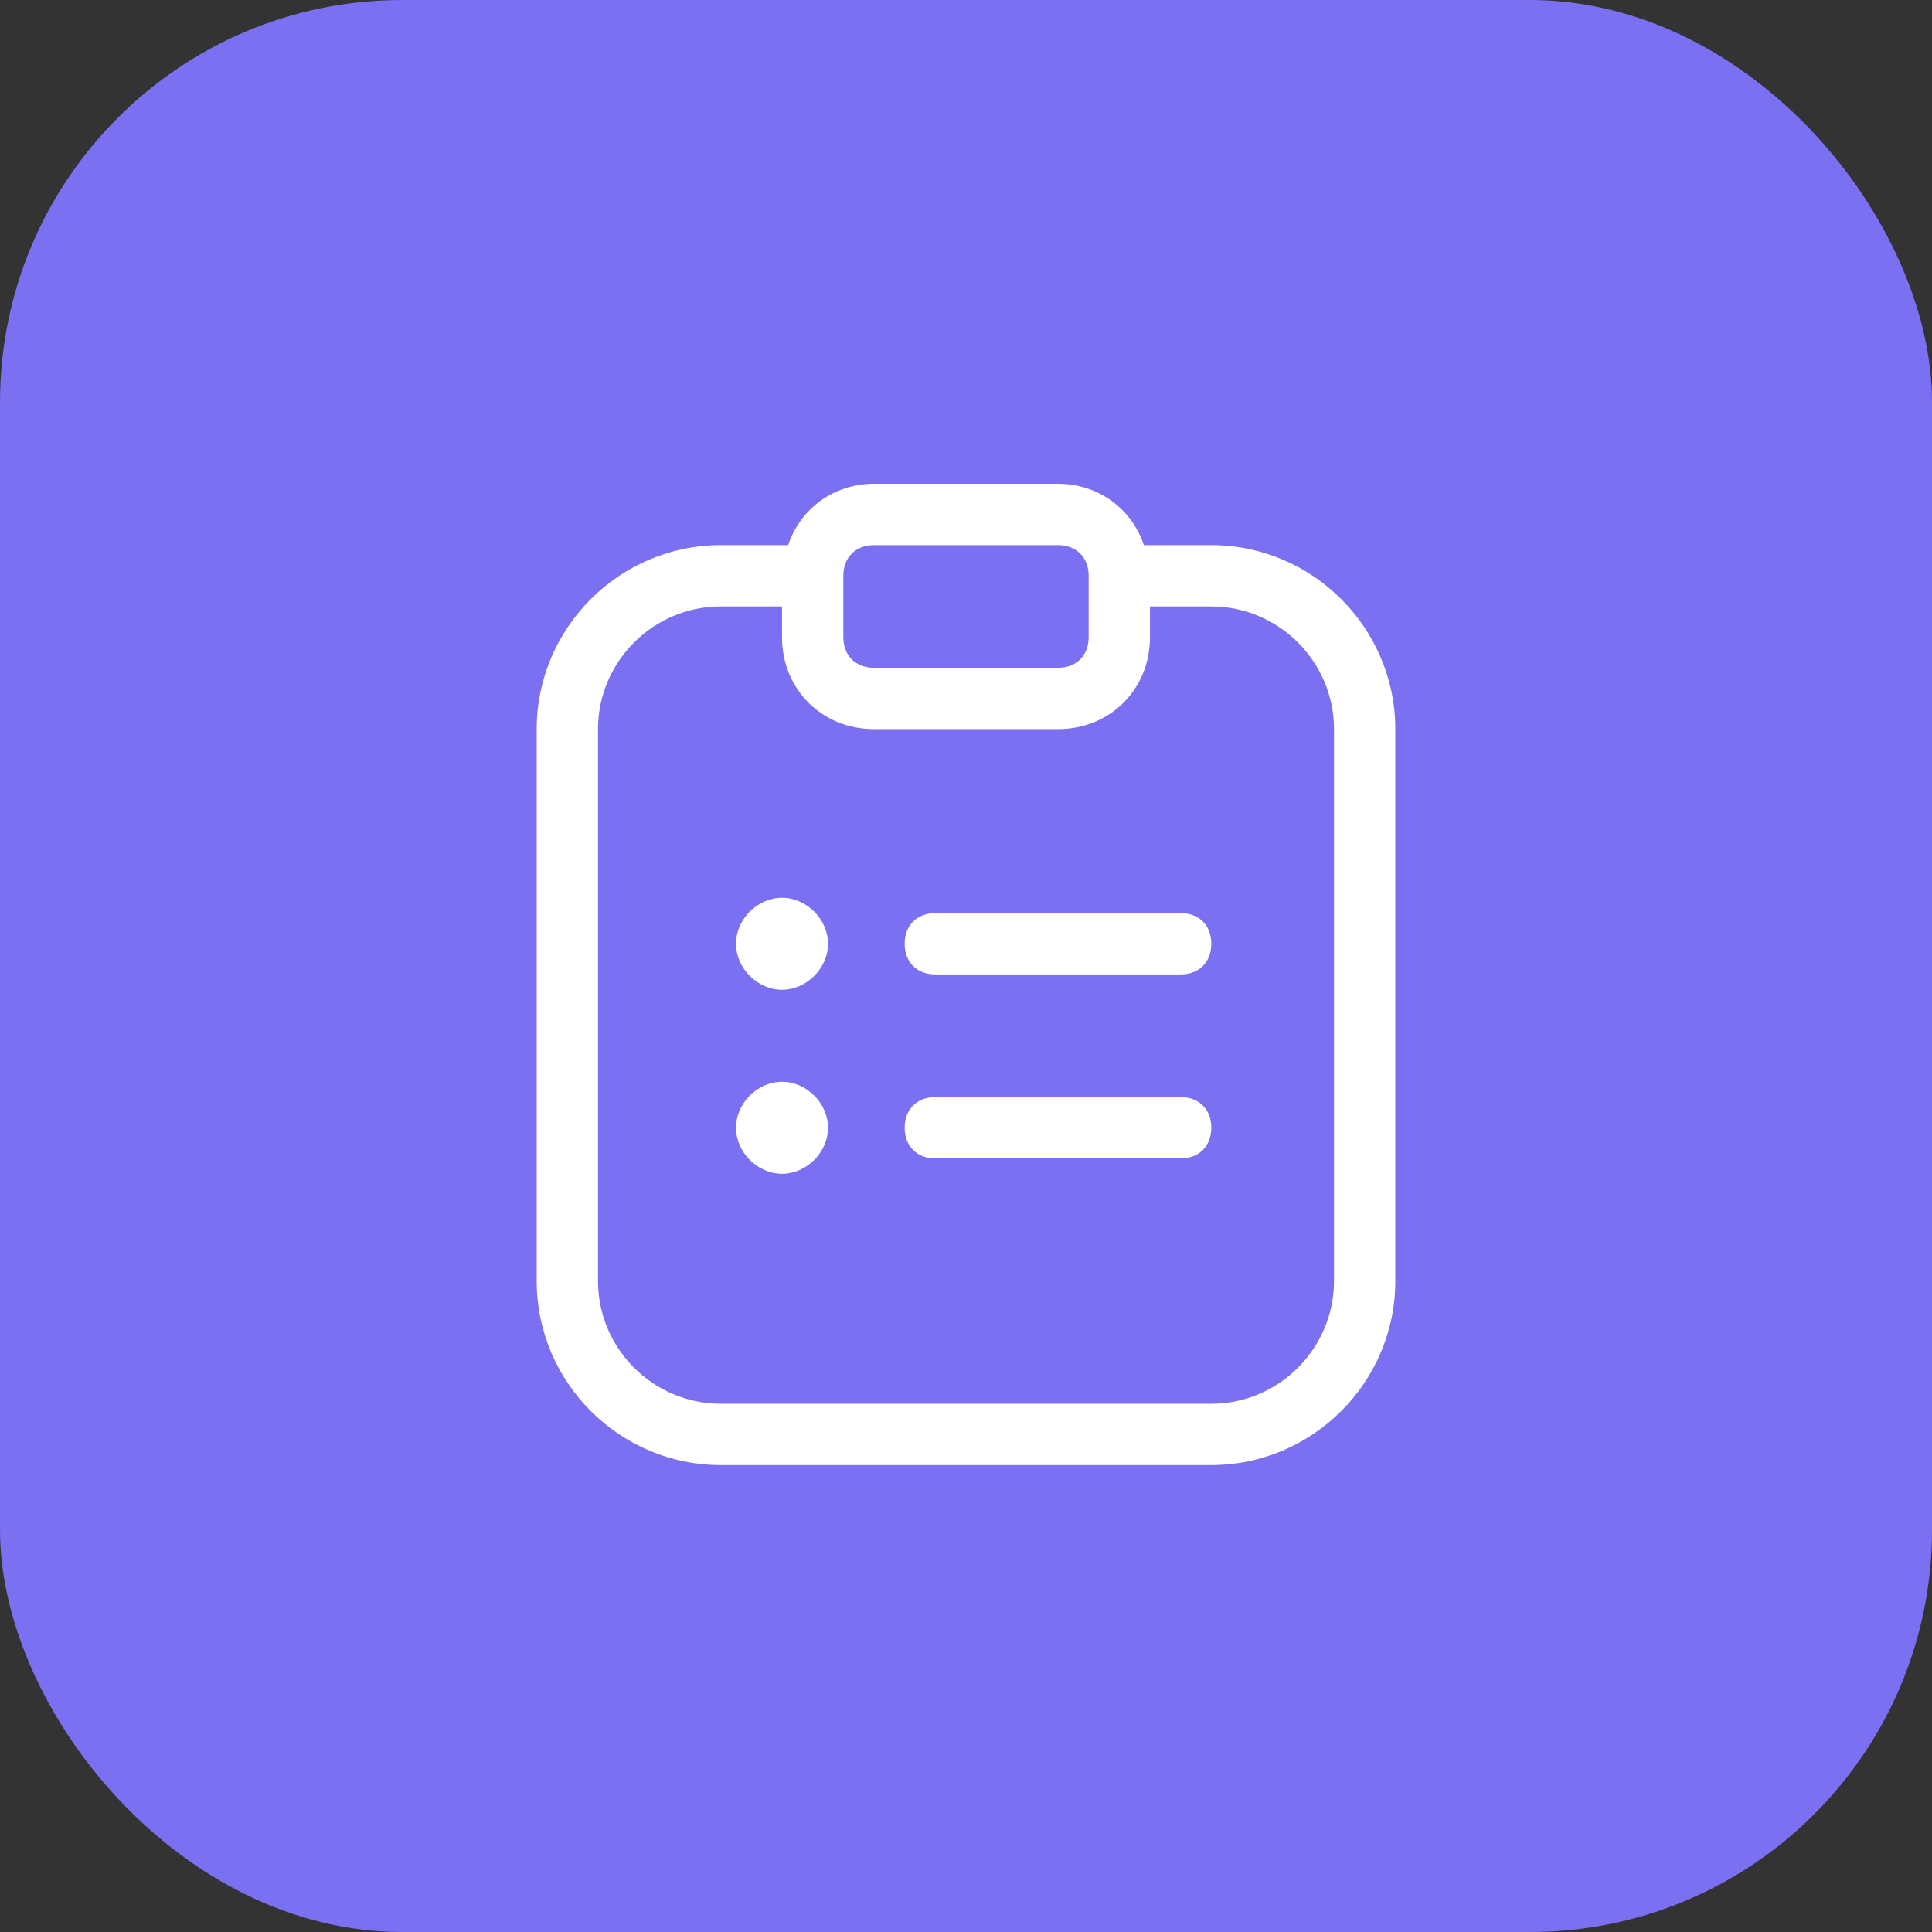
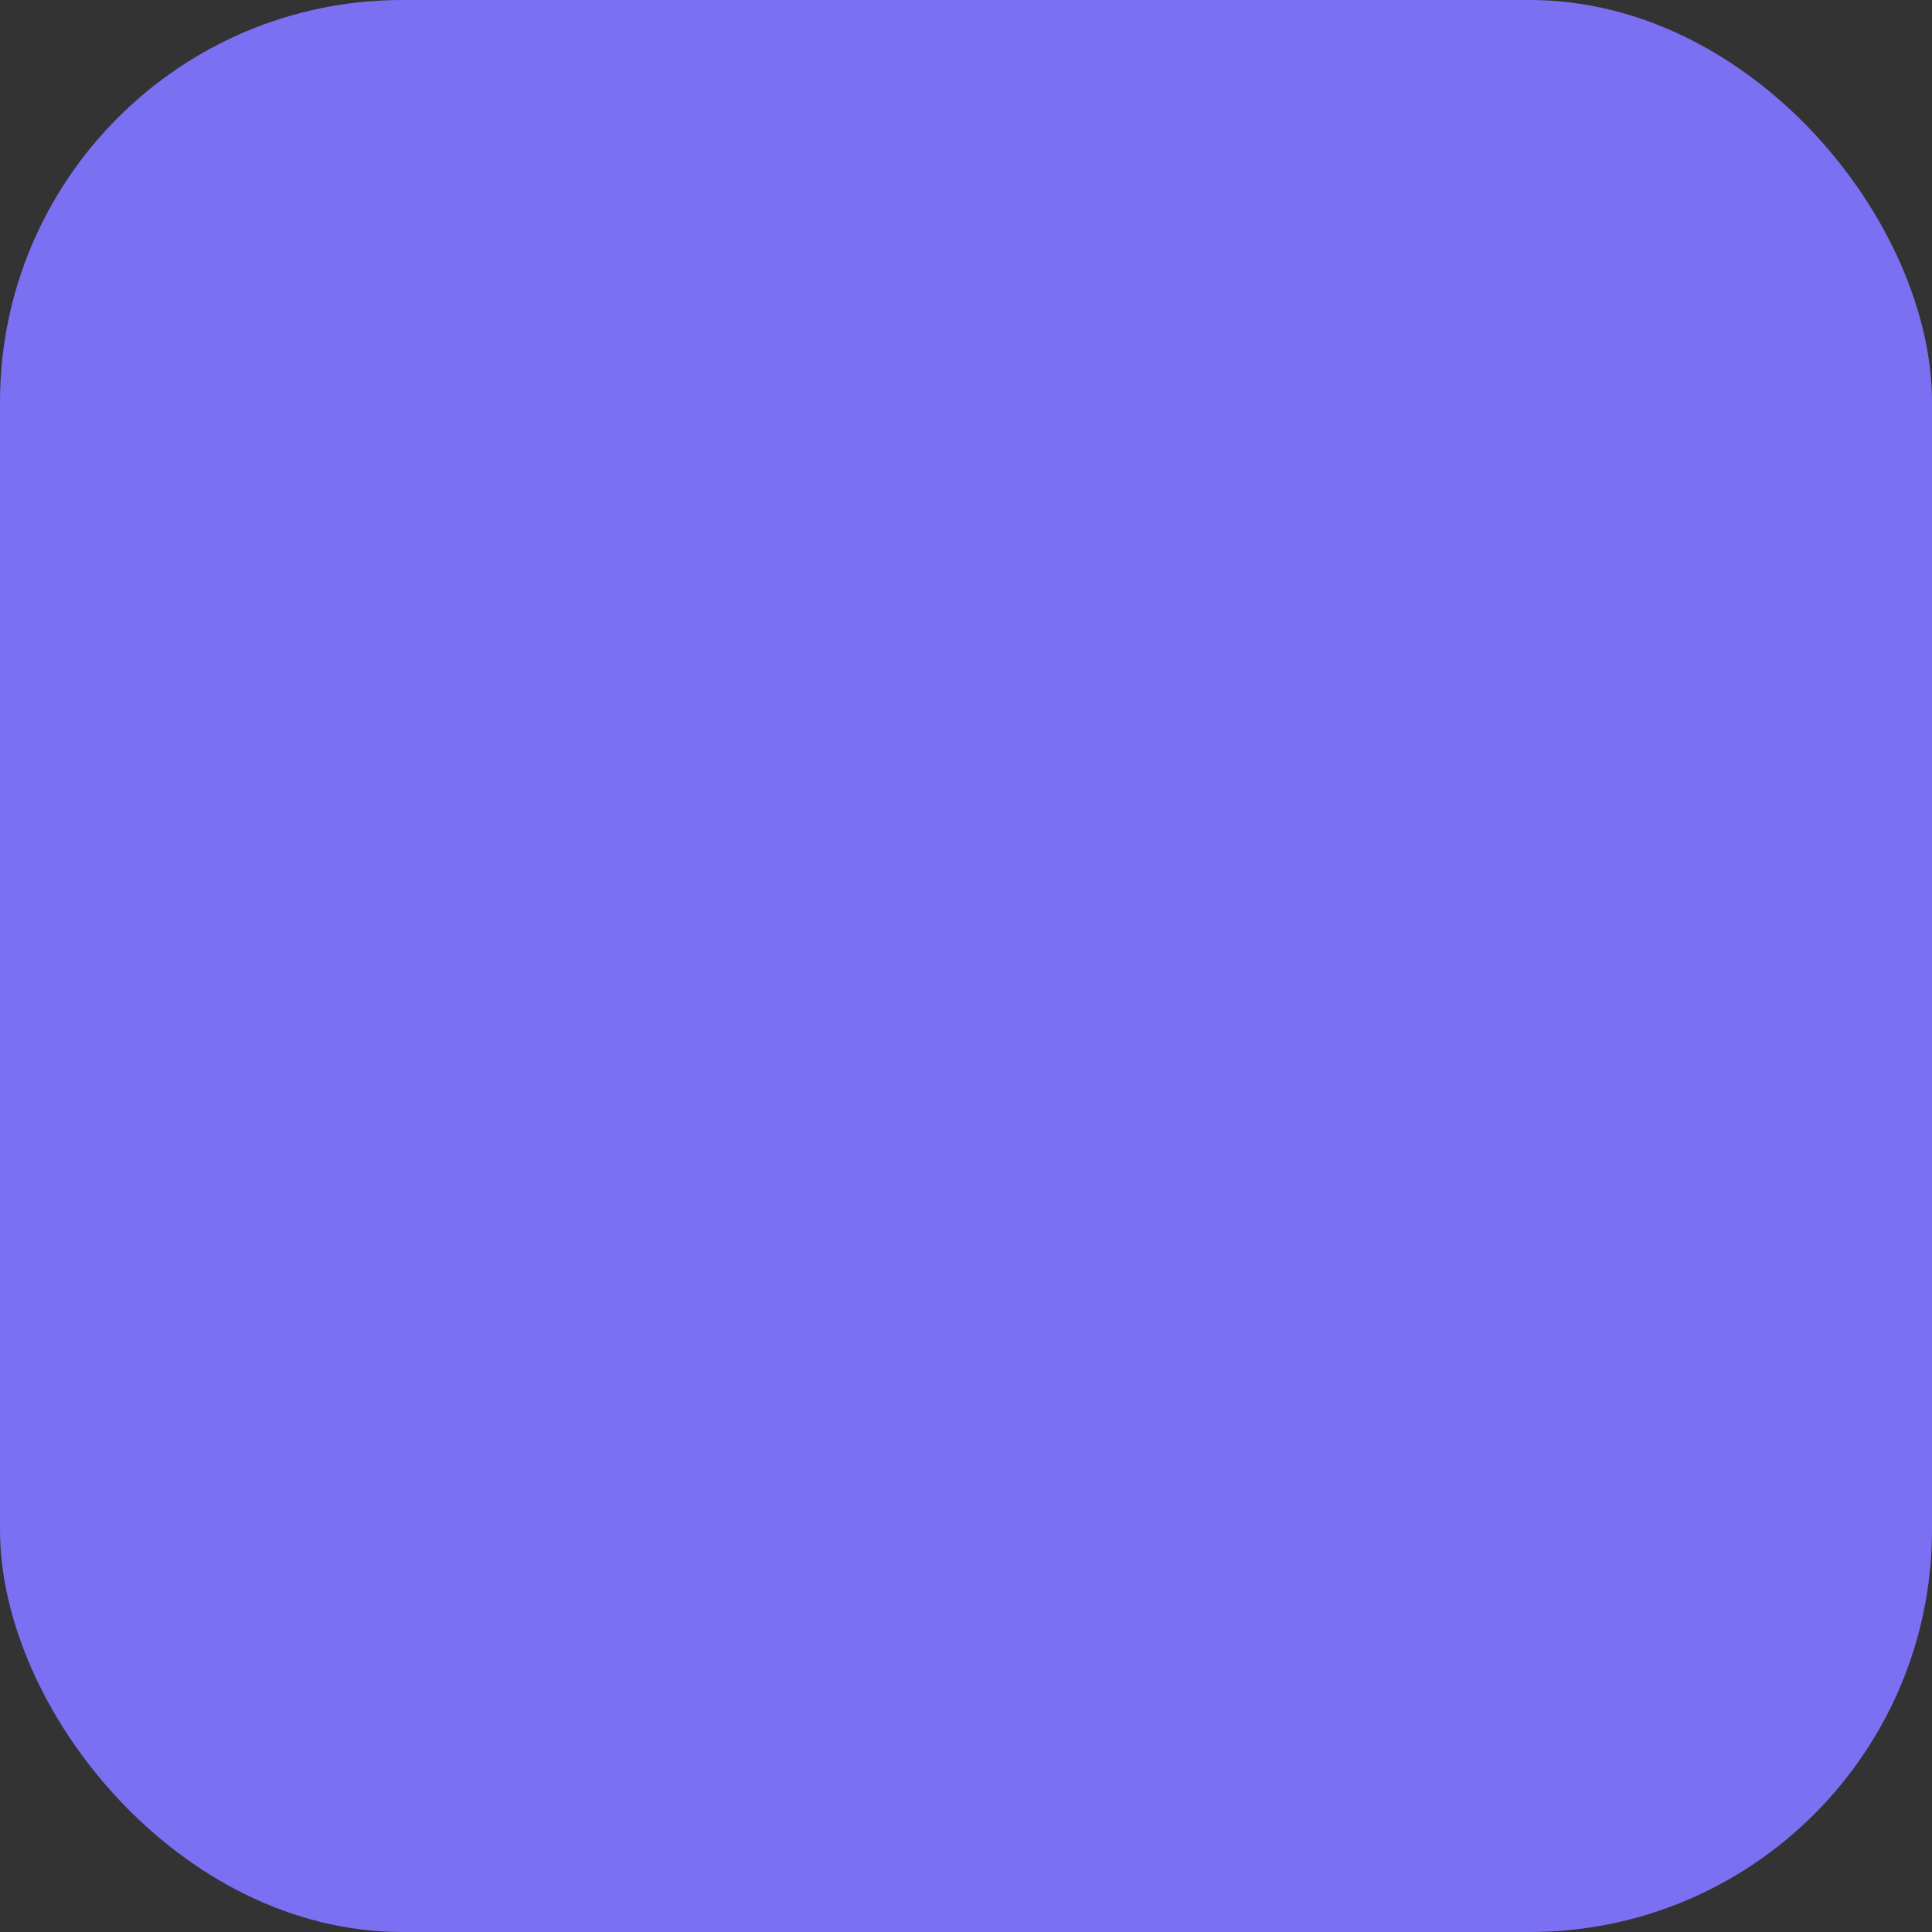
<svg xmlns="http://www.w3.org/2000/svg" width="221" height="221" viewBox="0 0 221 221" fill="none">
  <rect x="0" y="0" width="221" height="221" fill="#333333" stroke="none" />
  <rect width="221" height="221" rx="46" fill="#7B6FF2" />
  <g clip-path="url(#clip0)">
-     <path d="M89.453 102.695C92.259 102.695 94.715 105.15 94.715 107.957C94.715 110.763 92.259 113.218 89.453 113.218C86.647 113.218 84.191 110.763 84.191 107.957C84.191 105.15 86.647 102.695 89.453 102.695ZM135.055 104.449H106.992C104.887 104.449 103.484 105.852 103.484 107.957C103.484 110.061 104.887 111.464 106.992 111.464H135.055C137.159 111.464 138.562 110.061 138.562 107.957C138.562 105.852 137.159 104.449 135.055 104.449ZM135.055 125.496H106.992C104.887 125.496 103.484 126.899 103.484 129.003C103.484 131.108 104.887 132.511 106.992 132.511H135.055C137.159 132.511 138.562 131.108 138.562 129.003C138.562 126.899 137.159 125.496 135.055 125.496ZM89.453 123.742C92.259 123.742 94.715 126.197 94.715 129.003C94.715 131.81 92.259 134.265 89.453 134.265C86.647 134.265 84.191 131.81 84.191 129.003C84.191 126.197 86.647 123.742 89.453 123.742ZM138.562 62.355H130.845C129.442 58.146 125.584 55.339 121.023 55.339H99.977C95.416 55.339 91.558 58.146 90.155 62.355H82.438C70.862 62.355 61.391 71.826 61.391 83.402V146.543C61.391 158.118 70.862 167.589 82.438 167.589H138.562C150.138 167.589 159.609 158.118 159.609 146.543V83.402C159.609 71.826 150.138 62.355 138.562 62.355ZM99.977 62.355H121.023C123.128 62.355 124.531 63.758 124.531 65.863V72.879C124.531 74.983 123.128 76.386 121.023 76.386H99.977C97.872 76.386 96.469 74.983 96.469 72.879V65.863C96.469 63.758 97.872 62.355 99.977 62.355ZM152.594 146.543C152.594 154.26 146.28 160.574 138.562 160.574H82.438C74.72 160.574 68.406 154.26 68.406 146.543V83.402C68.406 75.685 74.72 69.371 82.438 69.371H89.453V72.879C89.453 78.842 94.013 83.402 99.977 83.402H121.023C126.987 83.402 131.547 78.842 131.547 72.879V69.371H138.562C146.28 69.371 152.594 75.685 152.594 83.402V146.543Z" fill="white" />
-   </g>
+     </g>
  <defs>
    <clipPath id="clip0">
      <rect width="112.25" height="112.25" fill="white" transform="translate(54.375 55.339)" />
    </clipPath>
  </defs>
</svg>